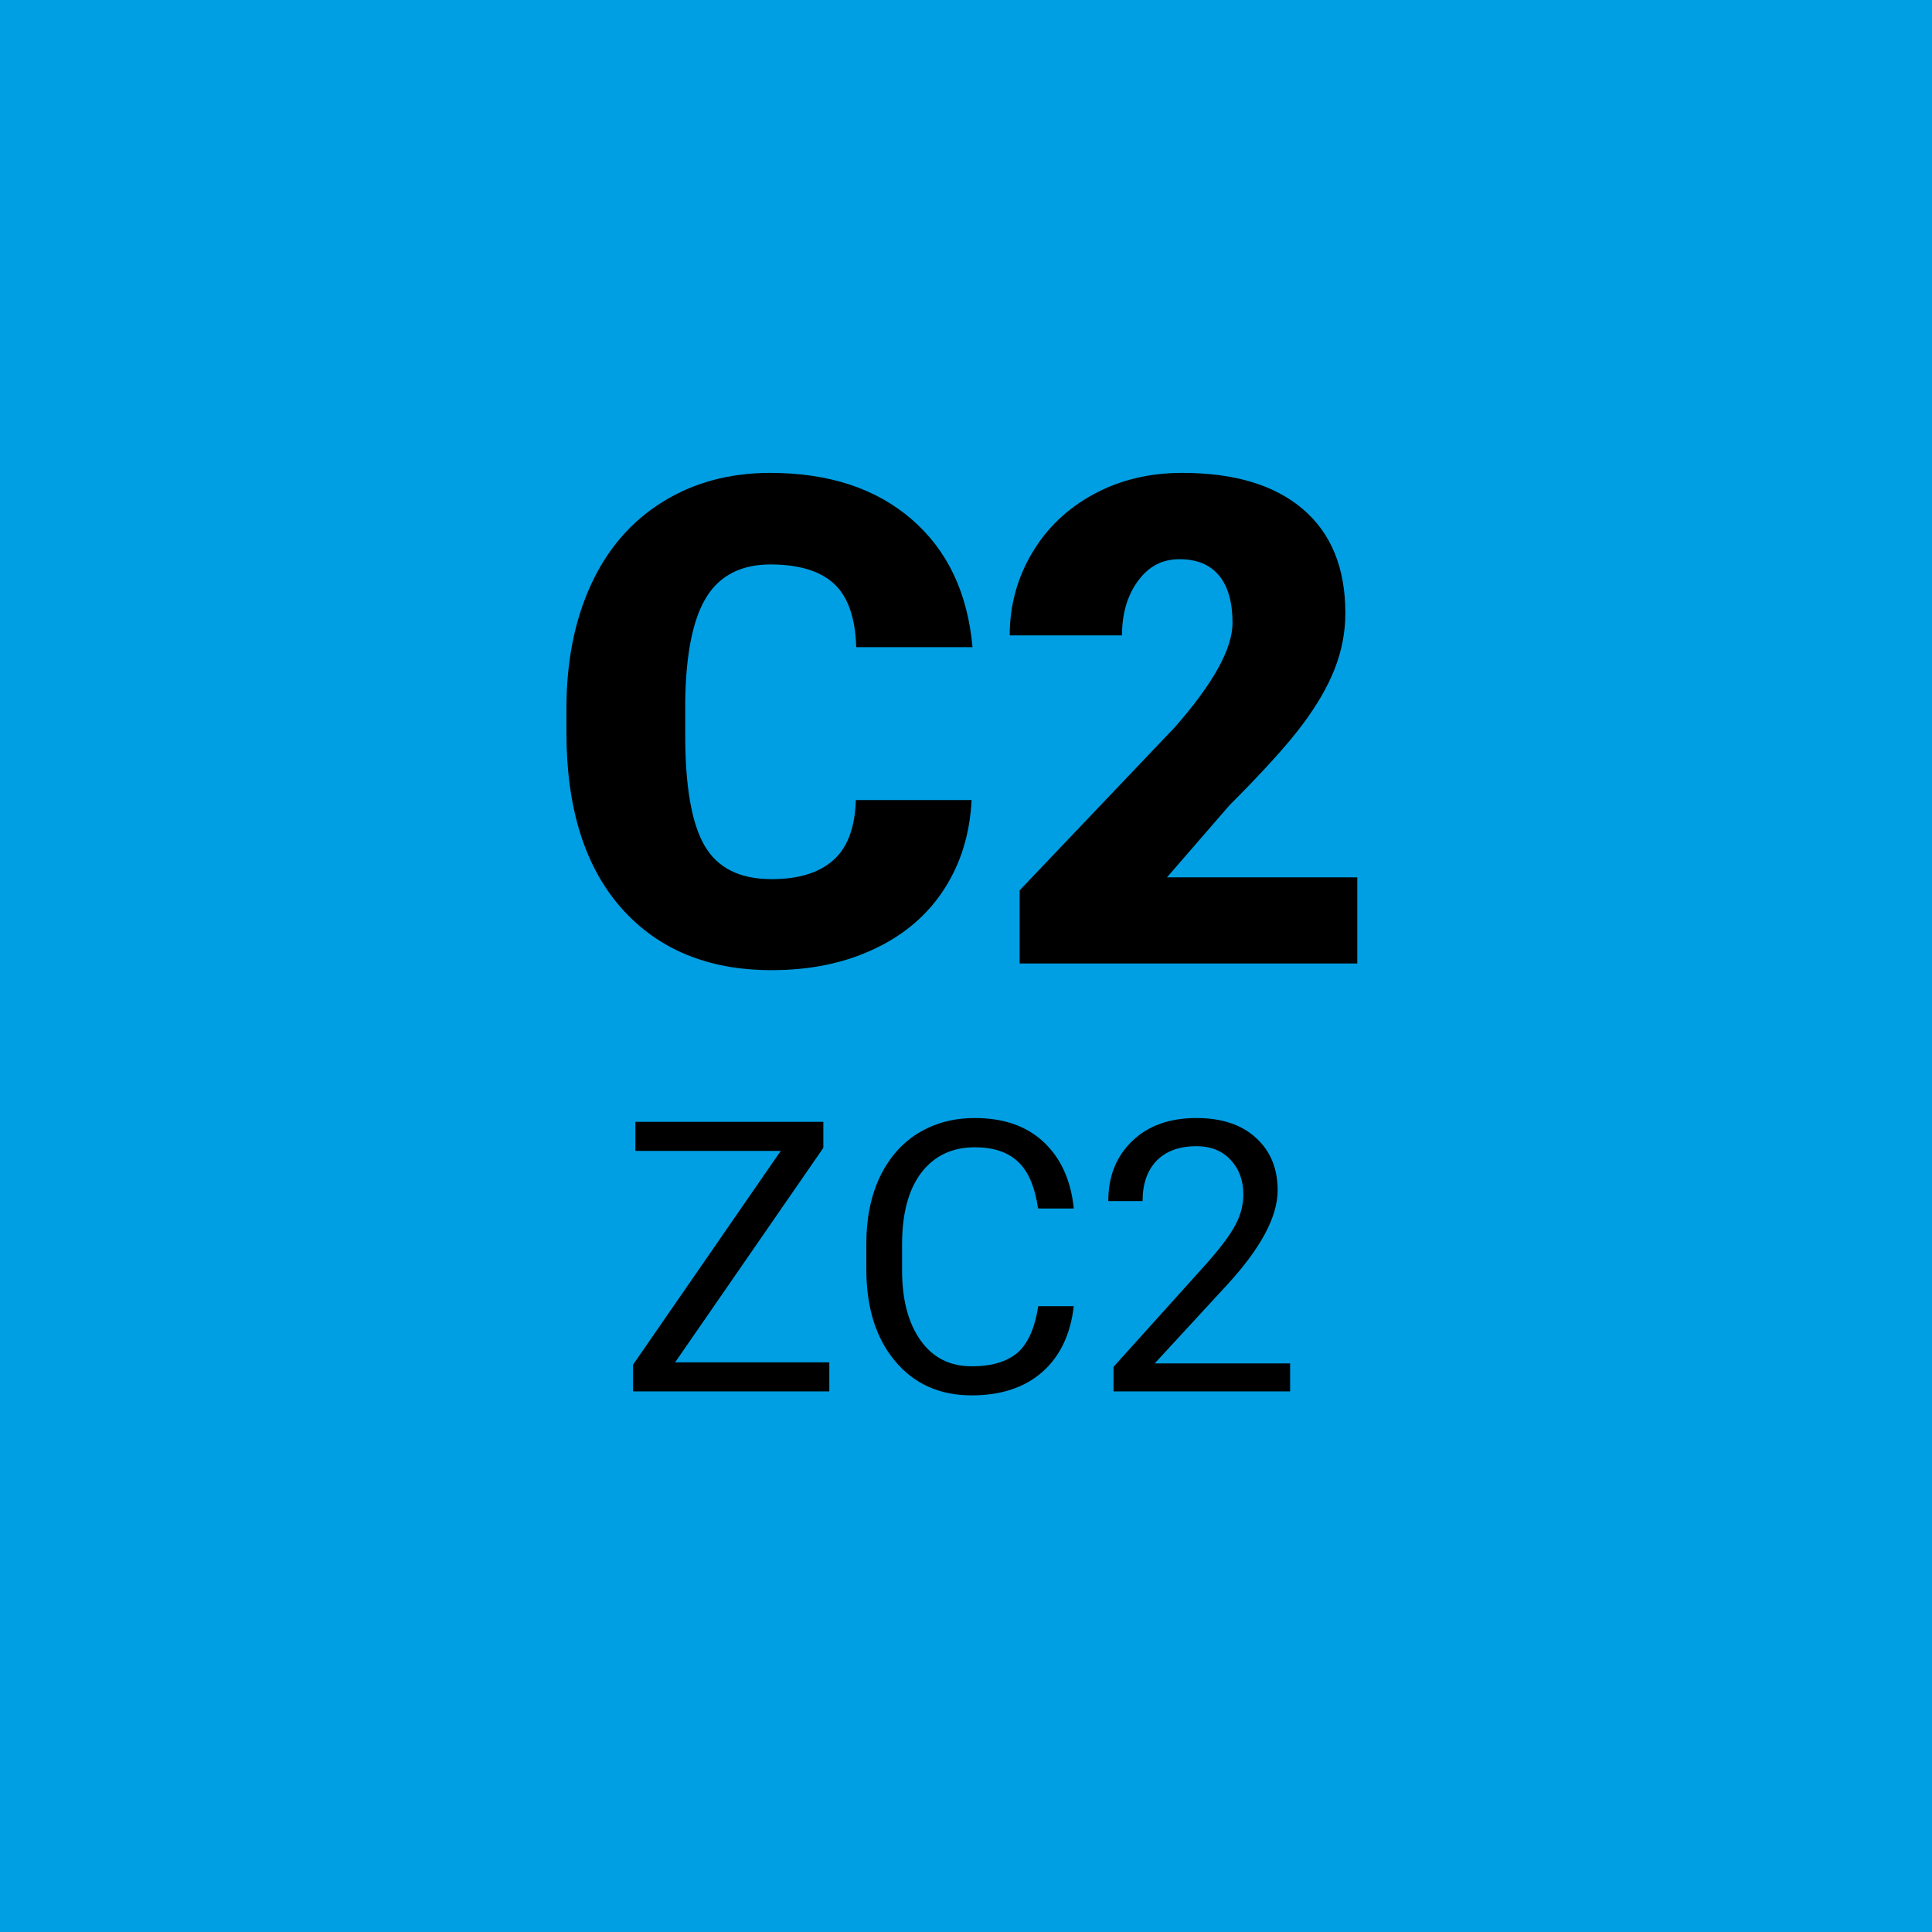
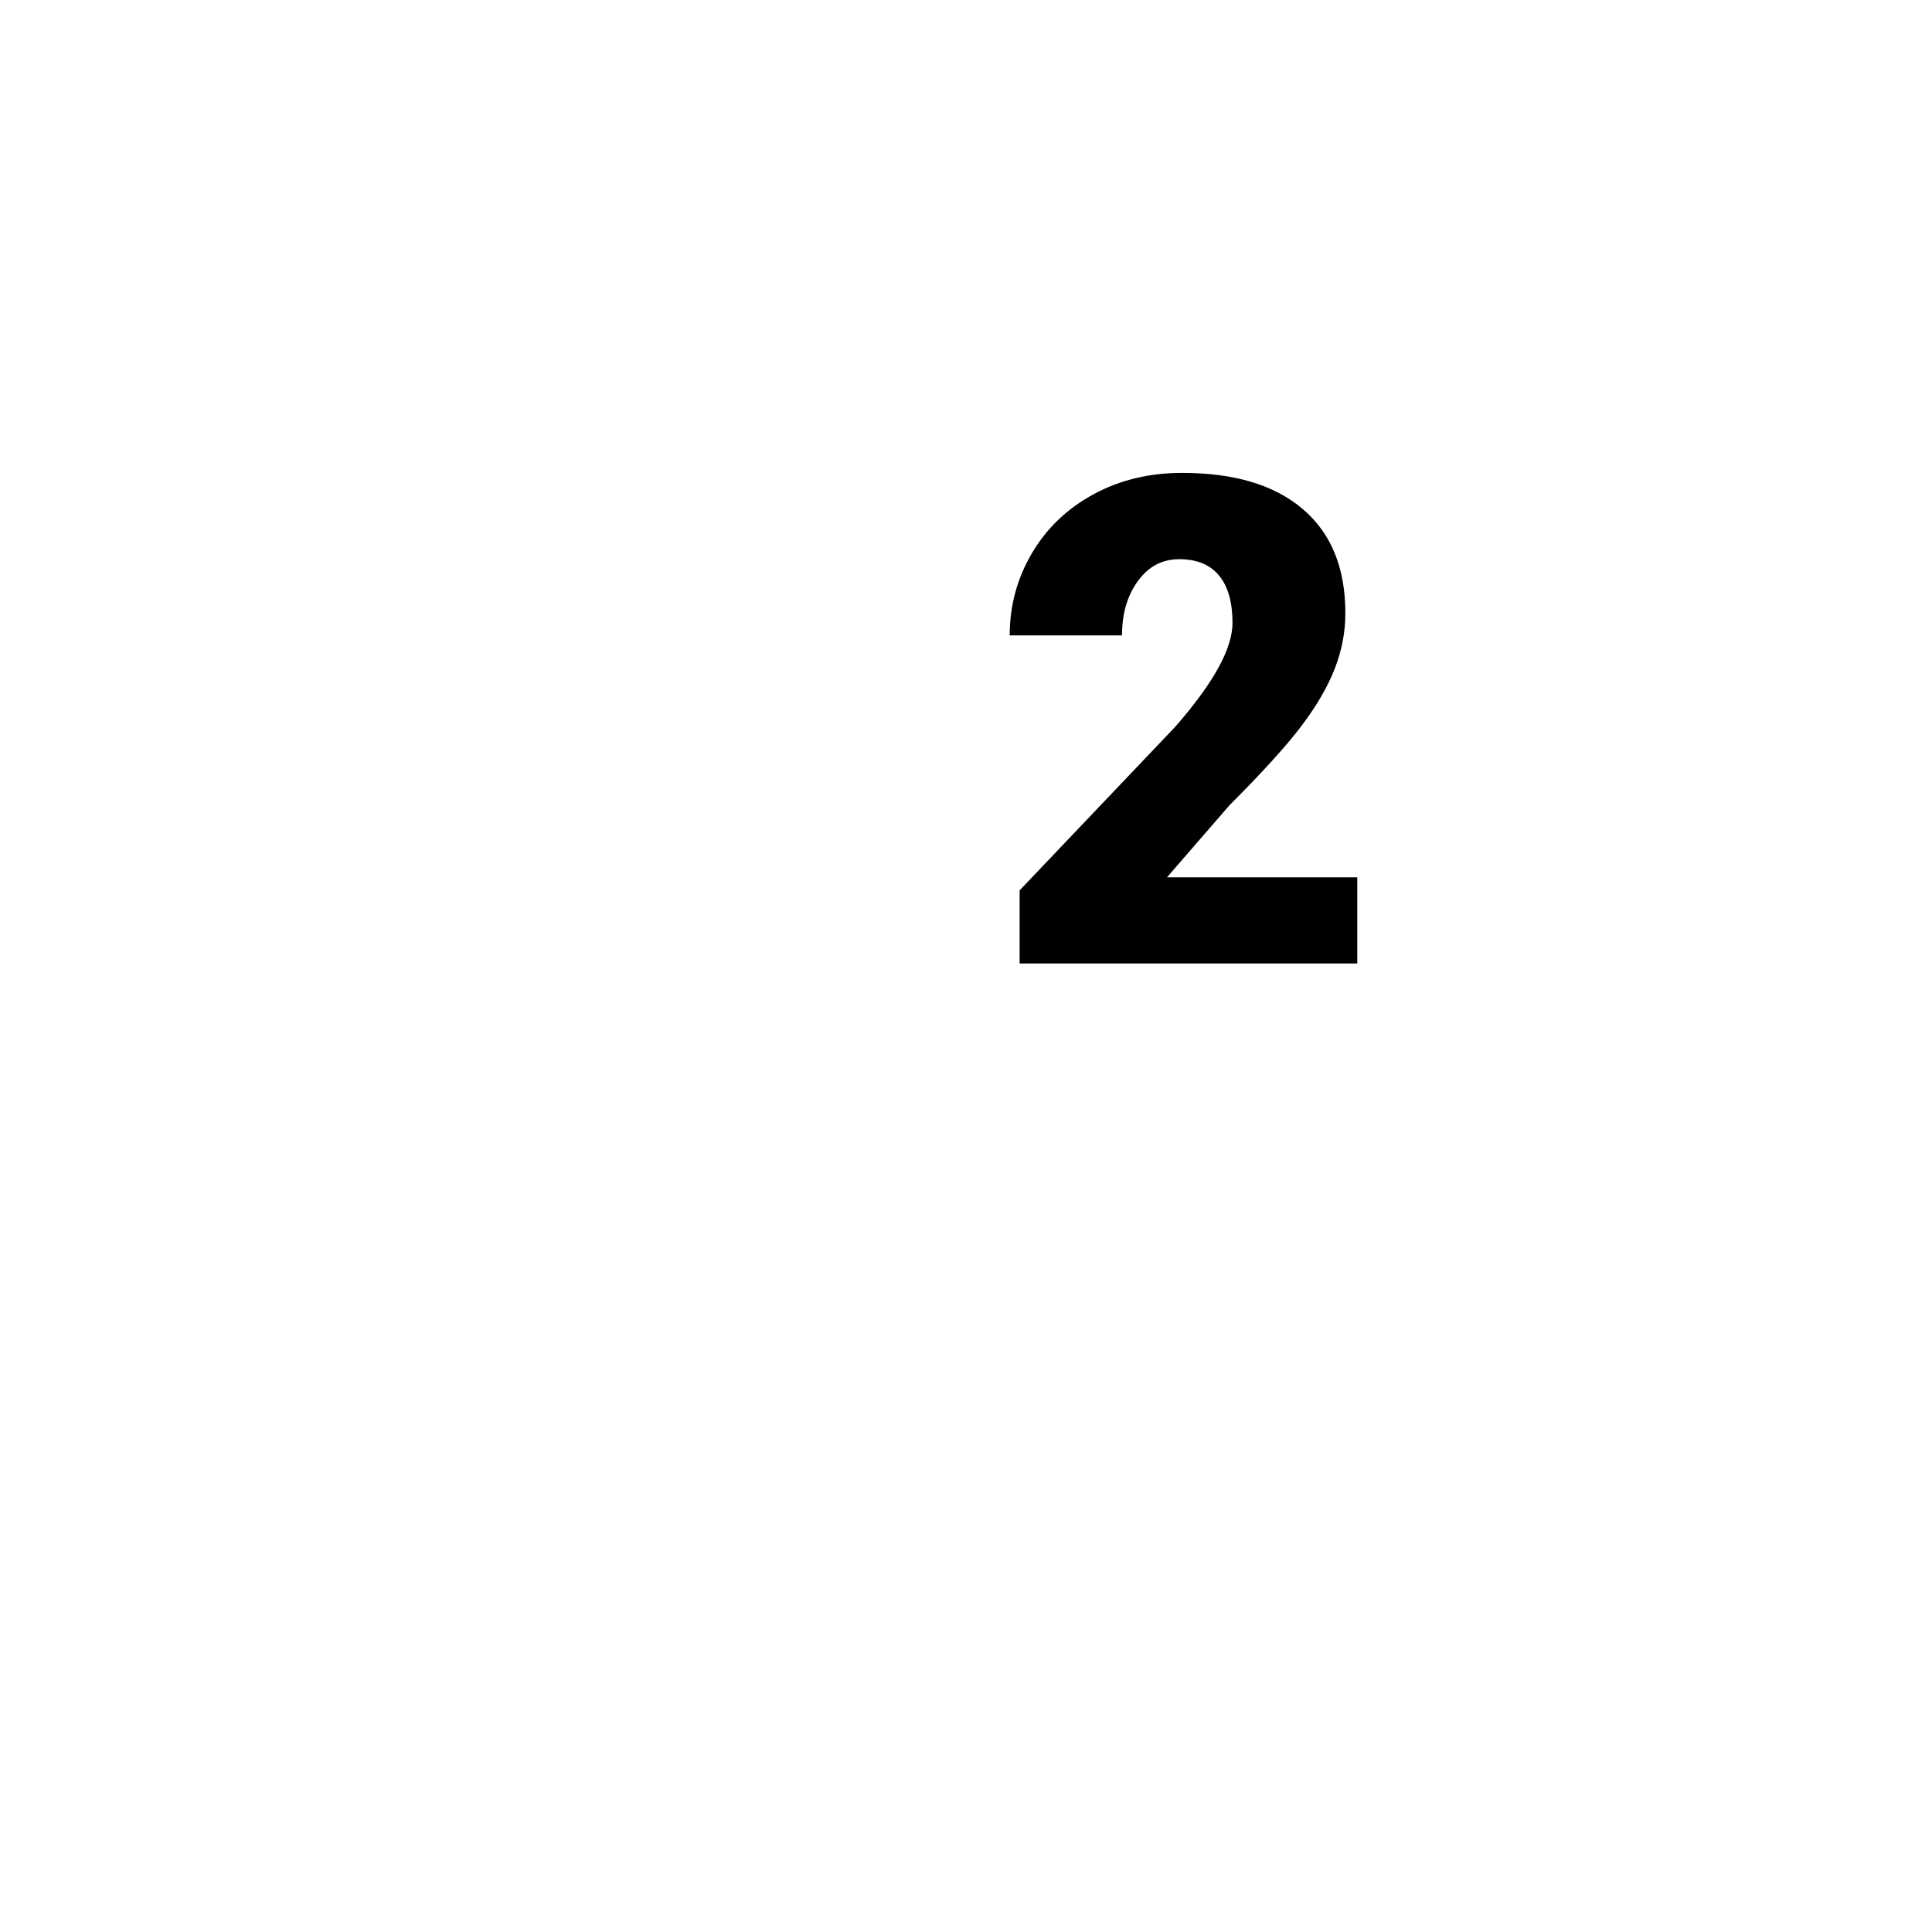
<svg xmlns="http://www.w3.org/2000/svg" data-name="Ebene 2" id="Ebene_2" viewBox="0 0 107 107">
  <defs>
    <style>
      .cls-1 {
        fill: #009fe3;
      }
    </style>
  </defs>
  <g data-name="Ebene 1" id="Ebene_1-2">
    <g>
-       <rect class="cls-1" height="107" width="107" />
      <g>
-         <path d="M53.81,44.29c-.09,1.87-.59,3.51-1.51,4.94-.92,1.43-2.21,2.54-3.87,3.32-1.66.79-3.56,1.18-5.7,1.18-3.52,0-6.29-1.15-8.32-3.44-2.02-2.29-3.04-5.53-3.04-9.72v-1.32c0-2.63.46-4.92,1.37-6.89.91-1.97,2.23-3.49,3.95-4.56,1.72-1.07,3.71-1.61,5.96-1.61,3.25,0,5.86.86,7.84,2.57,1.98,1.71,3.1,4.07,3.37,7.08h-6.44c-.05-1.63-.46-2.8-1.23-3.51-.77-.71-1.95-1.07-3.53-1.07s-2.79.6-3.53,1.8c-.75,1.2-1.14,3.12-1.18,5.76v1.9c0,2.86.36,4.9,1.08,6.13s1.95,1.84,3.71,1.84c1.48,0,2.62-.35,3.41-1.05s1.2-1.81,1.25-3.33h6.42Z" />
        <path d="M75.17,53.36h-18.7v-4.05l8.61-9.05c2.12-2.42,3.18-4.34,3.18-5.76,0-1.15-.25-2.03-.75-2.63-.5-.6-1.23-.9-2.19-.9s-1.71.4-2.3,1.21-.88,1.81-.88,3.01h-6.22c0-1.64.41-3.16,1.23-4.55.82-1.39,1.96-2.48,3.42-3.27s3.09-1.18,4.9-1.18c2.9,0,5.12.67,6.69,2.01s2.35,3.26,2.35,5.76c0,1.06-.2,2.08-.59,3.08-.39,1-1,2.05-1.83,3.15-.83,1.1-2.16,2.57-4,4.41l-3.46,3.99h10.54v4.79Z" />
      </g>
      <g>
-         <path d="M37.39,75.45h8.54v1.61h-10.87v-1.48l8.18-11.84h-8.05v-1.61h10.41v1.44l-8.21,11.88Z" />
-         <path d="M59.47,72.33c-.18,1.58-.77,2.8-1.75,3.66-.98.86-2.29,1.29-3.91,1.29-1.76,0-3.18-.63-4.24-1.9-1.06-1.27-1.59-2.96-1.59-5.08v-1.44c0-1.39.25-2.61.74-3.66.5-1.05,1.2-1.86,2.11-2.43.91-.56,1.96-.85,3.16-.85,1.59,0,2.86.44,3.81,1.33s1.51,2.11,1.67,3.68h-1.98c-.17-1.19-.54-2.06-1.11-2.59-.57-.54-1.37-.8-2.39-.8-1.26,0-2.24.47-2.96,1.4-.71.93-1.07,2.25-1.07,3.97v1.45c0,1.62.34,2.91,1.02,3.87.68.96,1.62,1.44,2.84,1.44,1.09,0,1.93-.25,2.52-.74.58-.5.97-1.36,1.16-2.59h1.98Z" />
-         <path d="M71.45,77.06h-9.78v-1.36l5.17-5.74c.77-.87,1.29-1.57,1.58-2.12.29-.54.44-1.11.44-1.69,0-.78-.24-1.42-.71-1.92-.47-.5-1.1-.75-1.89-.75-.94,0-1.68.27-2.2.8-.52.54-.78,1.28-.78,2.24h-1.9c0-1.37.44-2.48,1.33-3.33.88-.85,2.07-1.27,3.55-1.27,1.39,0,2.49.36,3.29,1.09.81.73,1.21,1.7,1.21,2.91,0,1.47-.94,3.22-2.81,5.25l-4,4.34h7.5v1.55Z" />
-       </g>
+         </g>
    </g>
  </g>
</svg>